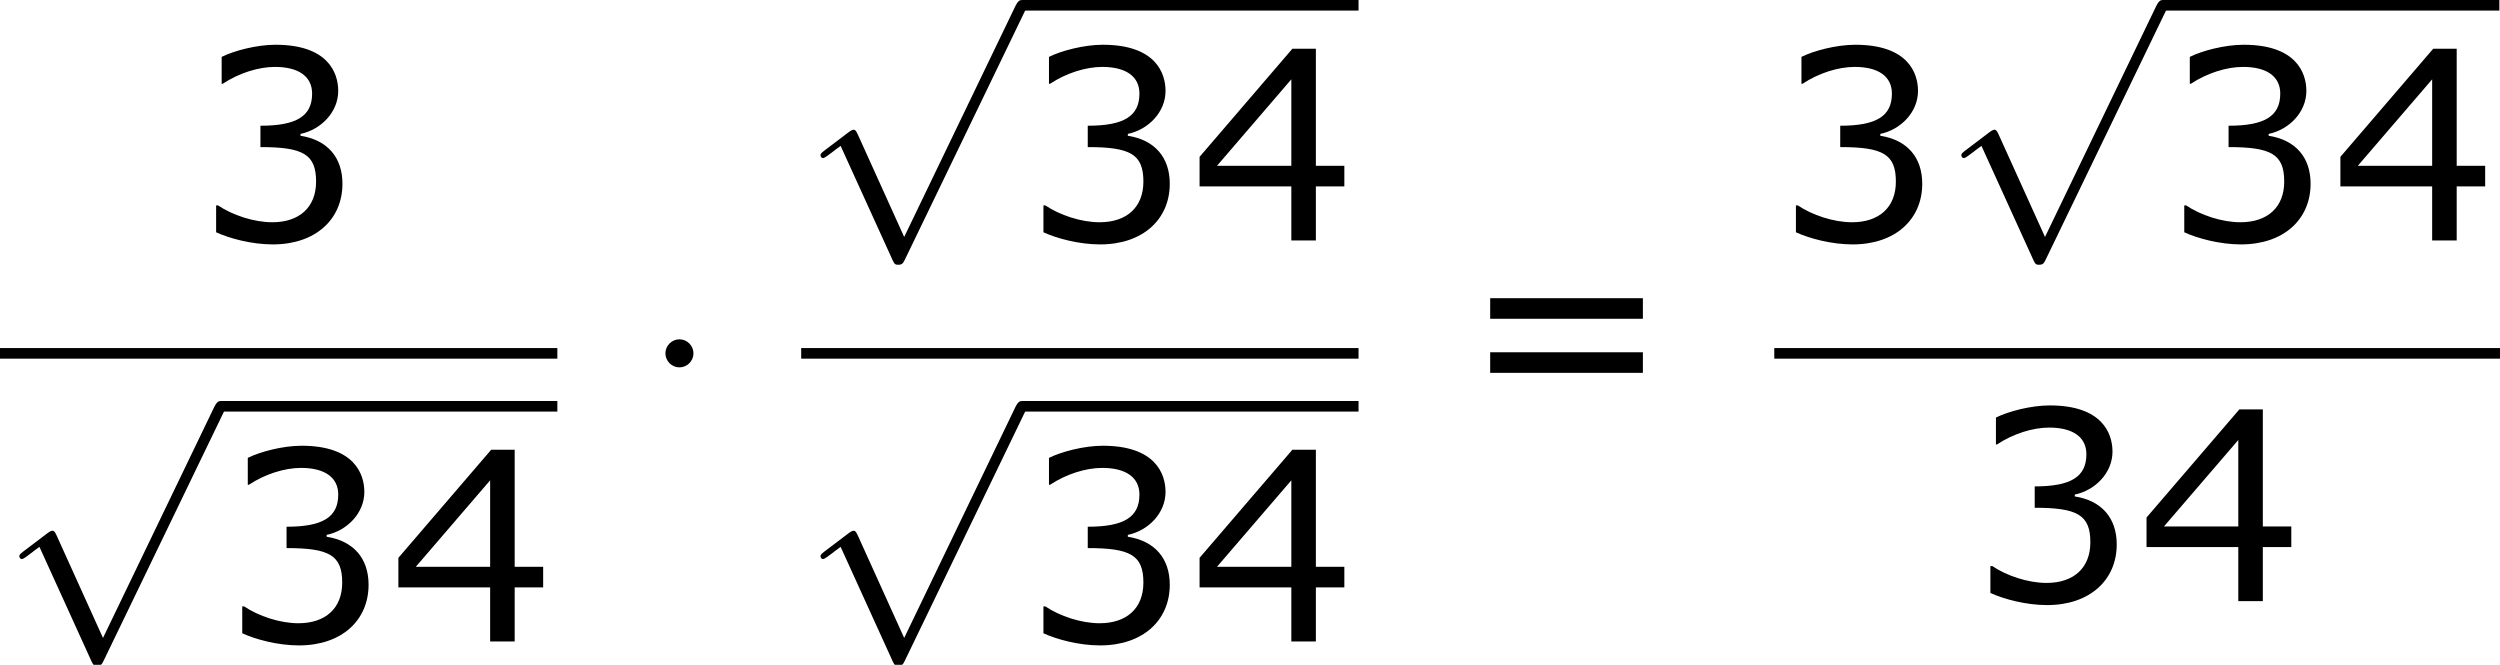
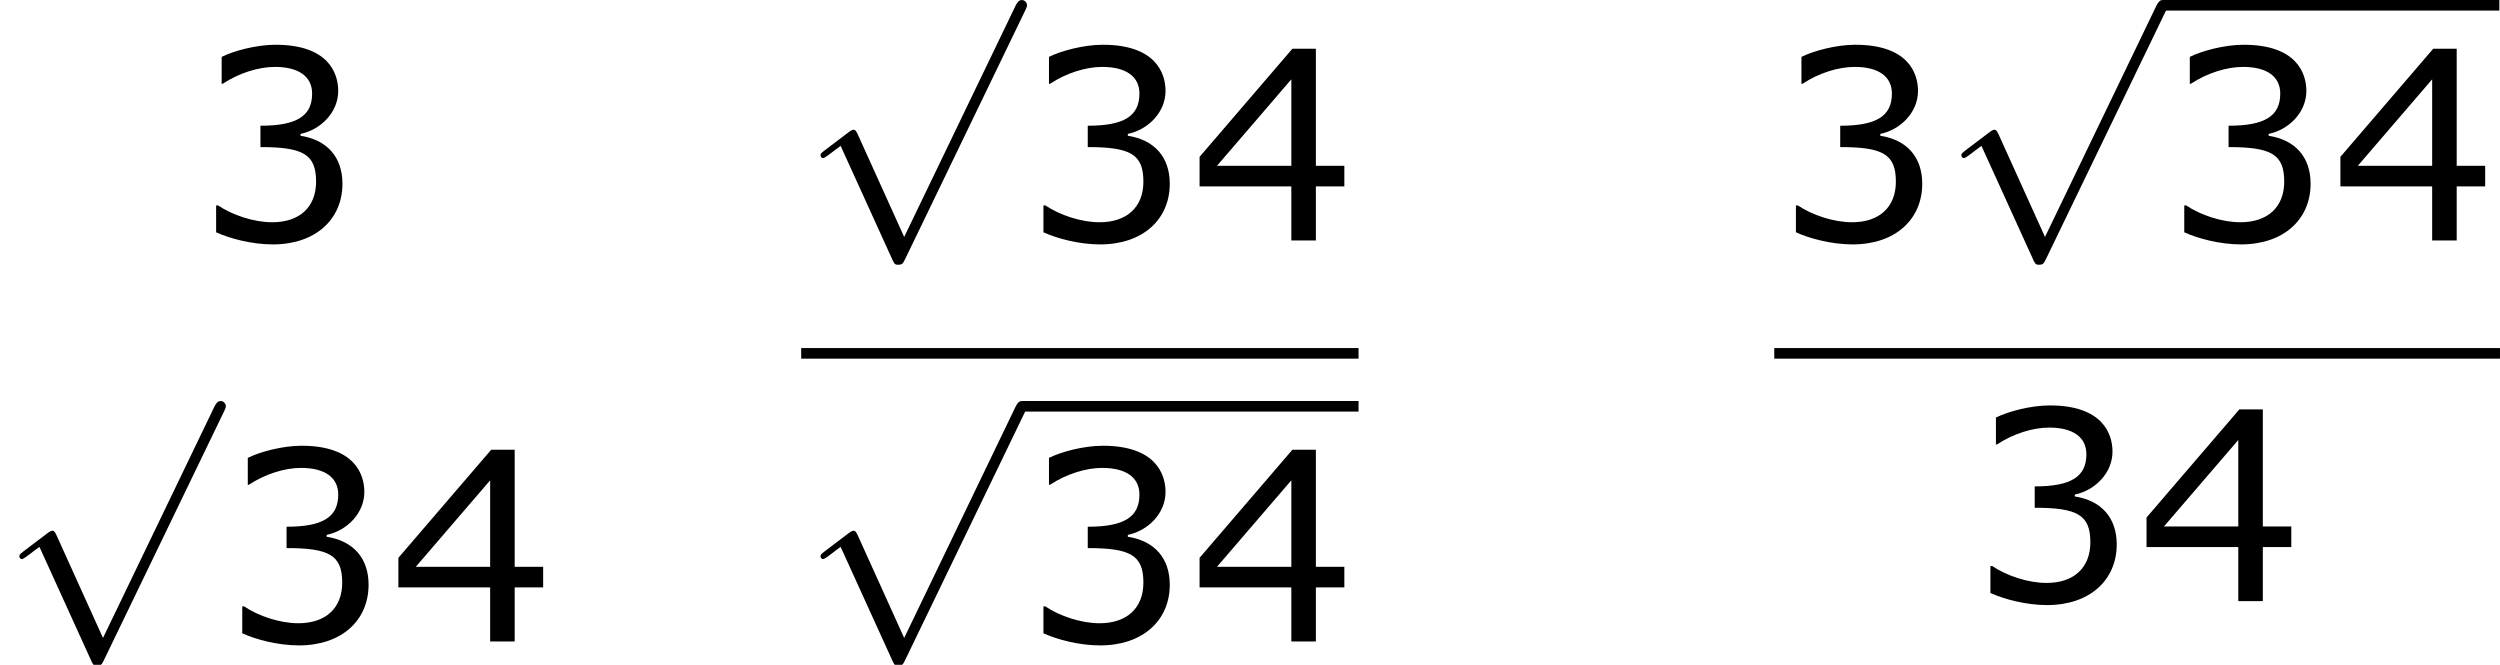
<svg xmlns="http://www.w3.org/2000/svg" xmlns:xlink="http://www.w3.org/1999/xlink" height="33.924pt" version="1.1" viewBox="-0.244 -0.23 127.578 33.924" width="127.578pt">
  <defs>
-     <path d="M2.295 -2.989C2.295 -3.335 2.008 -3.622 1.662 -3.622S1.028 -3.335 1.028 -2.989S1.315 -2.355 1.662 -2.355S2.295 -2.642 2.295 -2.989Z" id="g0-1" />
    <path d="M4.651 10.222L2.546 5.571C2.463 5.38 2.403 5.38 2.367 5.38C2.355 5.38 2.295 5.38 2.164 5.475L1.028 6.336C0.873 6.456 0.873 6.492 0.873 6.528C0.873 6.587 0.909 6.659 0.992 6.659C1.064 6.659 1.267 6.492 1.399 6.396C1.47 6.336 1.65 6.205 1.781 6.109L4.136 11.286C4.22 11.477 4.28 11.477 4.388 11.477C4.567 11.477 4.603 11.405 4.686 11.238L10.114 0C10.198 -0.167 10.198 -0.215 10.198 -0.239C10.198 -0.359 10.102 -0.478 9.959 -0.478C9.863 -0.478 9.779 -0.418 9.684 -0.227L4.651 10.222Z" id="g0-112" />
    <path d="M6.682 -2.561C6.682 -3.752 6.003 -4.538 4.788 -4.728V-4.812C5.705 -5.002 6.491 -5.788 6.491 -6.753C6.491 -7.563 6.039 -8.838 3.657 -8.838C2.799 -8.838 1.775 -8.564 1.227 -8.29V-7.075H1.274C2.013 -7.563 2.894 -7.837 3.633 -7.837C4.717 -7.837 5.312 -7.396 5.312 -6.634C5.312 -5.61 4.609 -5.181 2.978 -5.181V-4.216C4.907 -4.216 5.491 -3.895 5.491 -2.656C5.491 -1.501 4.74 -0.822 3.514 -0.822C2.68 -0.822 1.715 -1.143 1.06 -1.584H0.977V-0.369C1.572 -0.095 2.573 0.179 3.537 0.179C5.467 0.179 6.682 -0.953 6.682 -2.561Z" id="g2-51" />
    <path d="M6.991 -2.442V-3.371H5.705V-8.659H4.645L0.453 -3.776V-2.442H4.597V0H5.705V-2.442H6.991ZM4.597 -3.371H1.239L4.597 -7.277V-3.371Z" id="g2-52" />
-     <path d="M8.325 -4.55V-5.479H1.429V-4.55H8.325ZM8.325 -2.108V-3.037H1.429V-2.108H8.325Z" id="g2-61" />
  </defs>
  <g id="page1" transform="matrix(1.13 0 0 1.13 -65.342 -61.562)">
    <use x="66.392" xlink:href="#g2-51" y="65.135" />
-     <rect height="0.478" width="25.17" x="57.609" y="69.995" />
    <use x="57.609" xlink:href="#g0-112" y="72.864" />
-     <rect height="0.478" width="15.207" x="67.572" y="72.385" />
    <use x="67.572" xlink:href="#g2-51" y="83.244" />
    <use x="75.147" xlink:href="#g2-52" y="83.244" />
    <use x="86.631" xlink:href="#g0-1" y="73.222" />
    <use x="93.791" xlink:href="#g0-112" y="54.755" />
-     <rect height="0.478" width="15.207" x="103.754" y="54.276" />
    <use x="103.754" xlink:href="#g2-51" y="65.135" />
    <use x="111.329" xlink:href="#g2-52" y="65.135" />
    <rect height="0.478" width="25.17" x="93.791" y="69.995" />
    <use x="93.791" xlink:href="#g0-112" y="72.864" />
    <rect height="0.478" width="15.207" x="103.754" y="72.385" />
    <use x="103.754" xlink:href="#g2-51" y="83.244" />
    <use x="111.329" xlink:href="#g2-52" y="83.244" />
    <use x="123.477" xlink:href="#g2-61" y="73.222" />
    <use x="137.736" xlink:href="#g2-51" y="65.135" />
    <use x="145.311" xlink:href="#g0-112" y="54.755" />
    <rect height="0.478" width="15.207" x="155.274" y="54.276" />
    <use x="155.274" xlink:href="#g2-51" y="65.135" />
    <use x="162.849" xlink:href="#g2-52" y="65.135" />
    <rect height="0.478" width="32.773" x="137.736" y="69.995" />
    <use x="146.519" xlink:href="#g2-51" y="81.423" />
    <use x="154.094" xlink:href="#g2-52" y="81.423" />
  </g>
</svg>